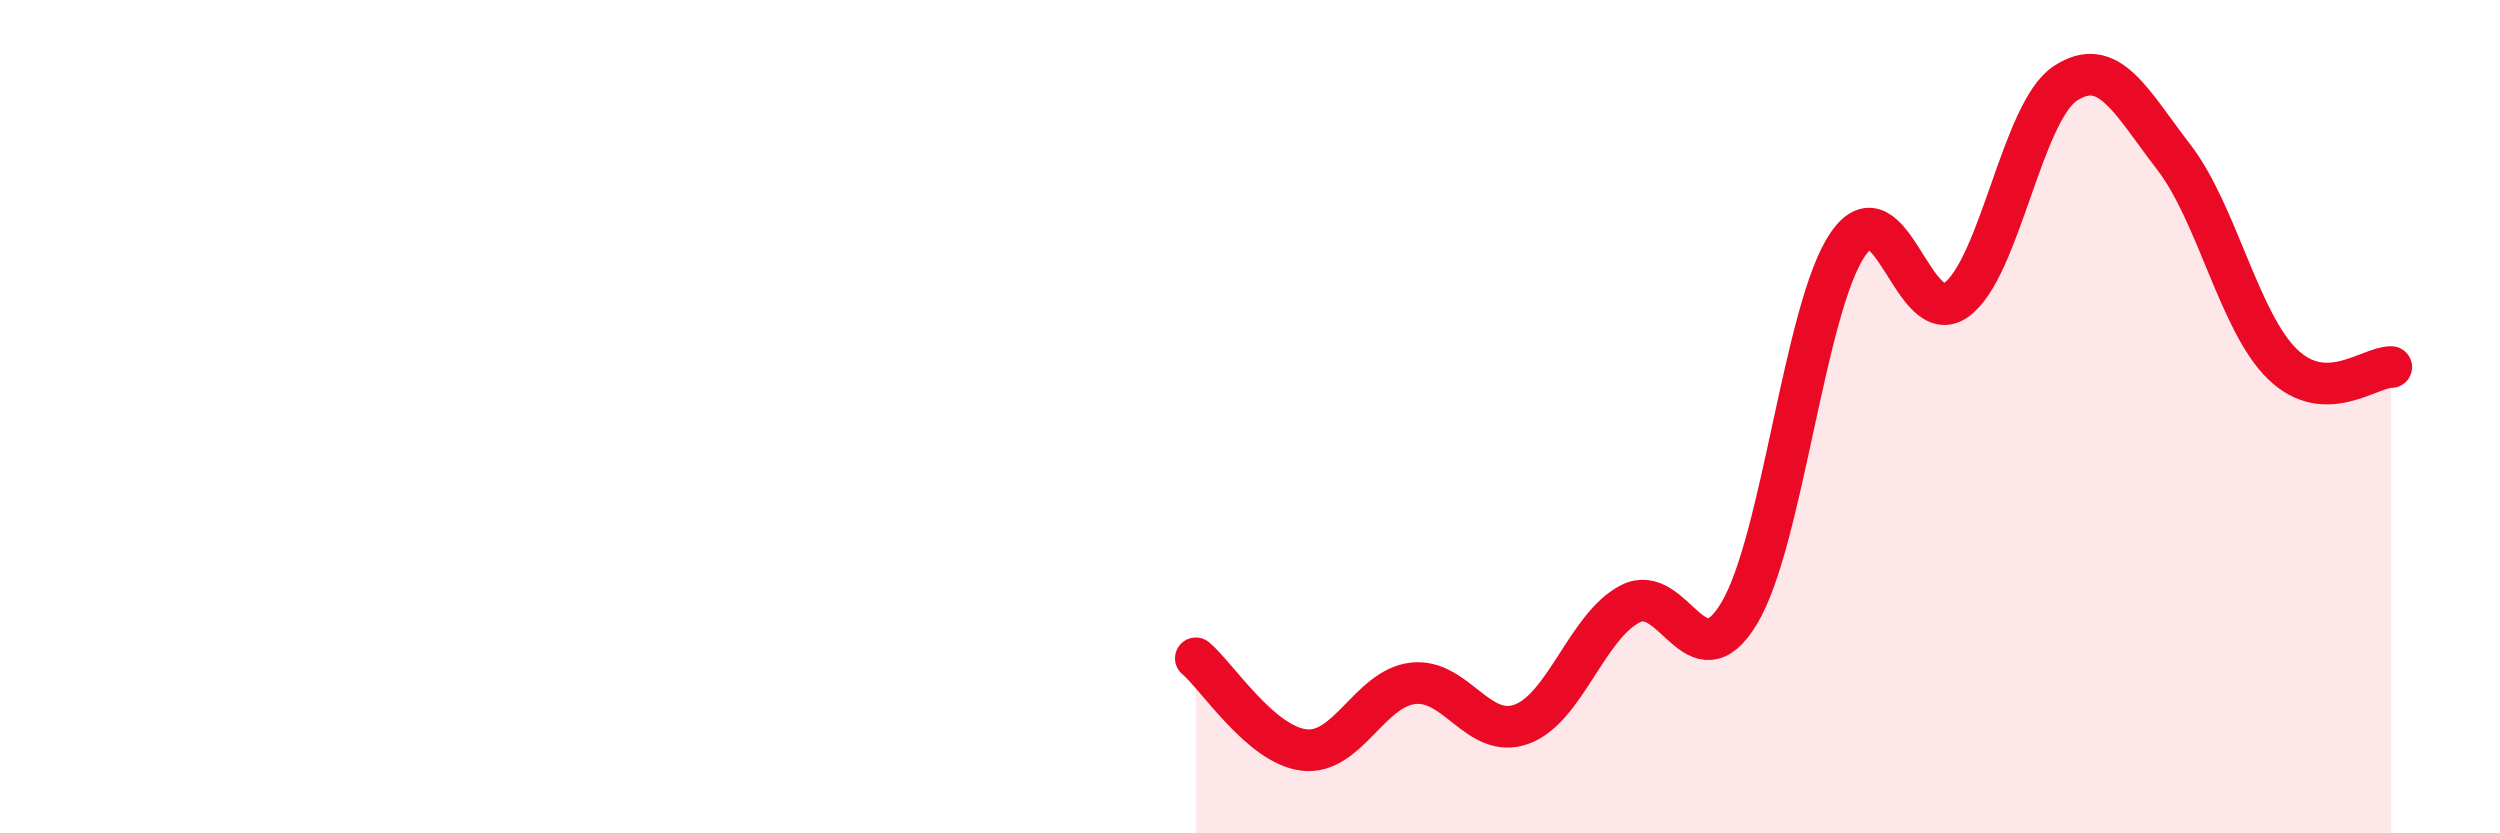
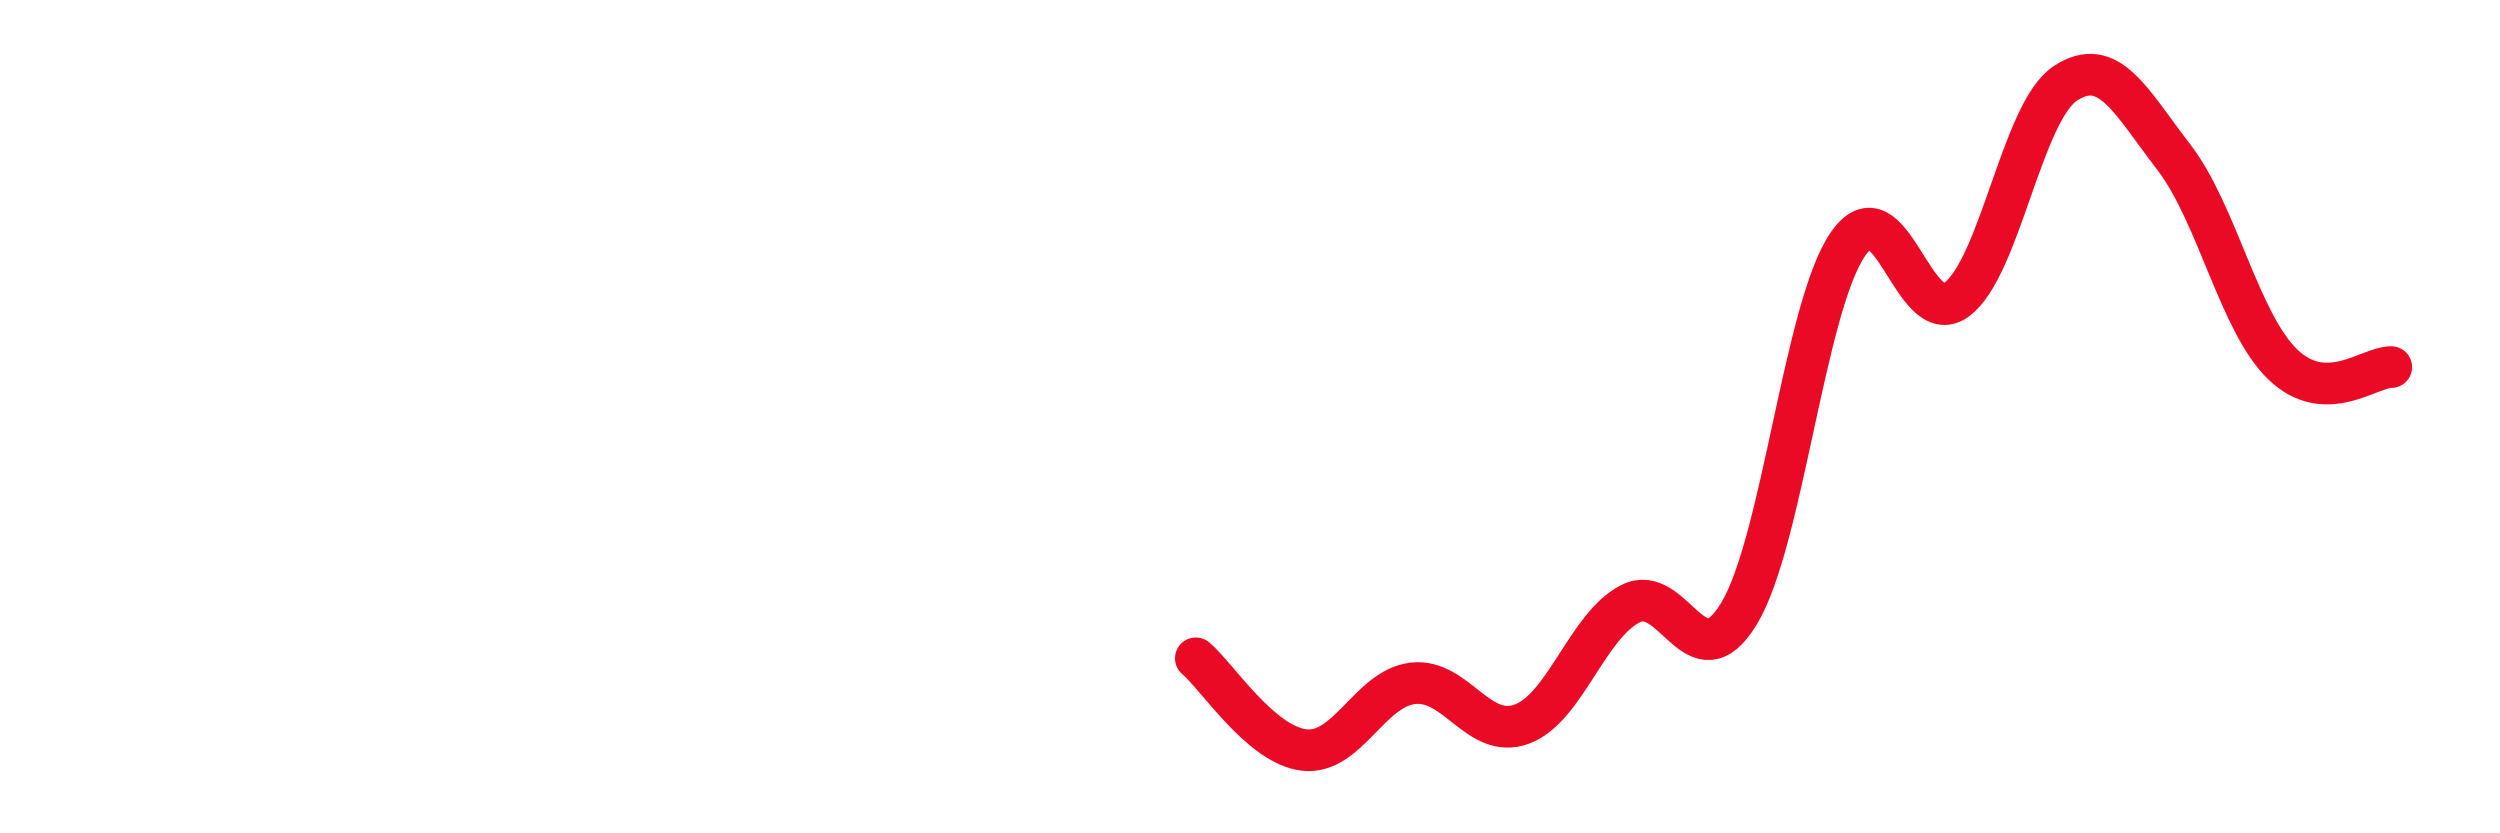
<svg xmlns="http://www.w3.org/2000/svg" width="60" height="20" viewBox="0 0 60 20">
-   <path d="M 28.7,15.8 C 29.22,16.24 30.26,17.88 31.3,18 C 32.34,18.12 32.87,16.52 33.91,16.4 C 34.95,16.28 35.48,17.76 36.52,17.38 C 37.56,17 38.09,15.02 39.13,14.49 C 40.17,13.96 40.7,16.45 41.74,14.72 C 42.78,12.99 43.31,7.37 44.35,5.86 C 45.39,4.35 45.92,7.96 46.96,7.19 C 48,6.42 48.53,2.68 49.57,2 C 50.61,1.32 51.13,2.42 52.17,3.77 C 53.21,5.12 53.74,7.73 54.78,8.74 C 55.82,9.75 56.87,8.8 57.39,8.81L57.39 20L28.7 20Z" fill="#EB0A25" opacity="0.1" stroke-linecap="round" stroke-linejoin="round" />
  <path d="M 28.7,15.8 C 29.22,16.24 30.26,17.88 31.3,18 C 32.34,18.12 32.87,16.52 33.91,16.4 C 34.95,16.28 35.48,17.76 36.52,17.38 C 37.56,17 38.09,15.02 39.13,14.49 C 40.17,13.96 40.7,16.45 41.74,14.72 C 42.78,12.99 43.31,7.37 44.35,5.86 C 45.39,4.35 45.92,7.96 46.96,7.19 C 48,6.42 48.53,2.68 49.57,2 C 50.61,1.32 51.13,2.42 52.17,3.77 C 53.21,5.12 53.74,7.73 54.78,8.74 C 55.82,9.75 56.87,8.8 57.39,8.81" stroke="#EB0A25" stroke-width="1" fill="none" stroke-linecap="round" stroke-linejoin="round" />
</svg>